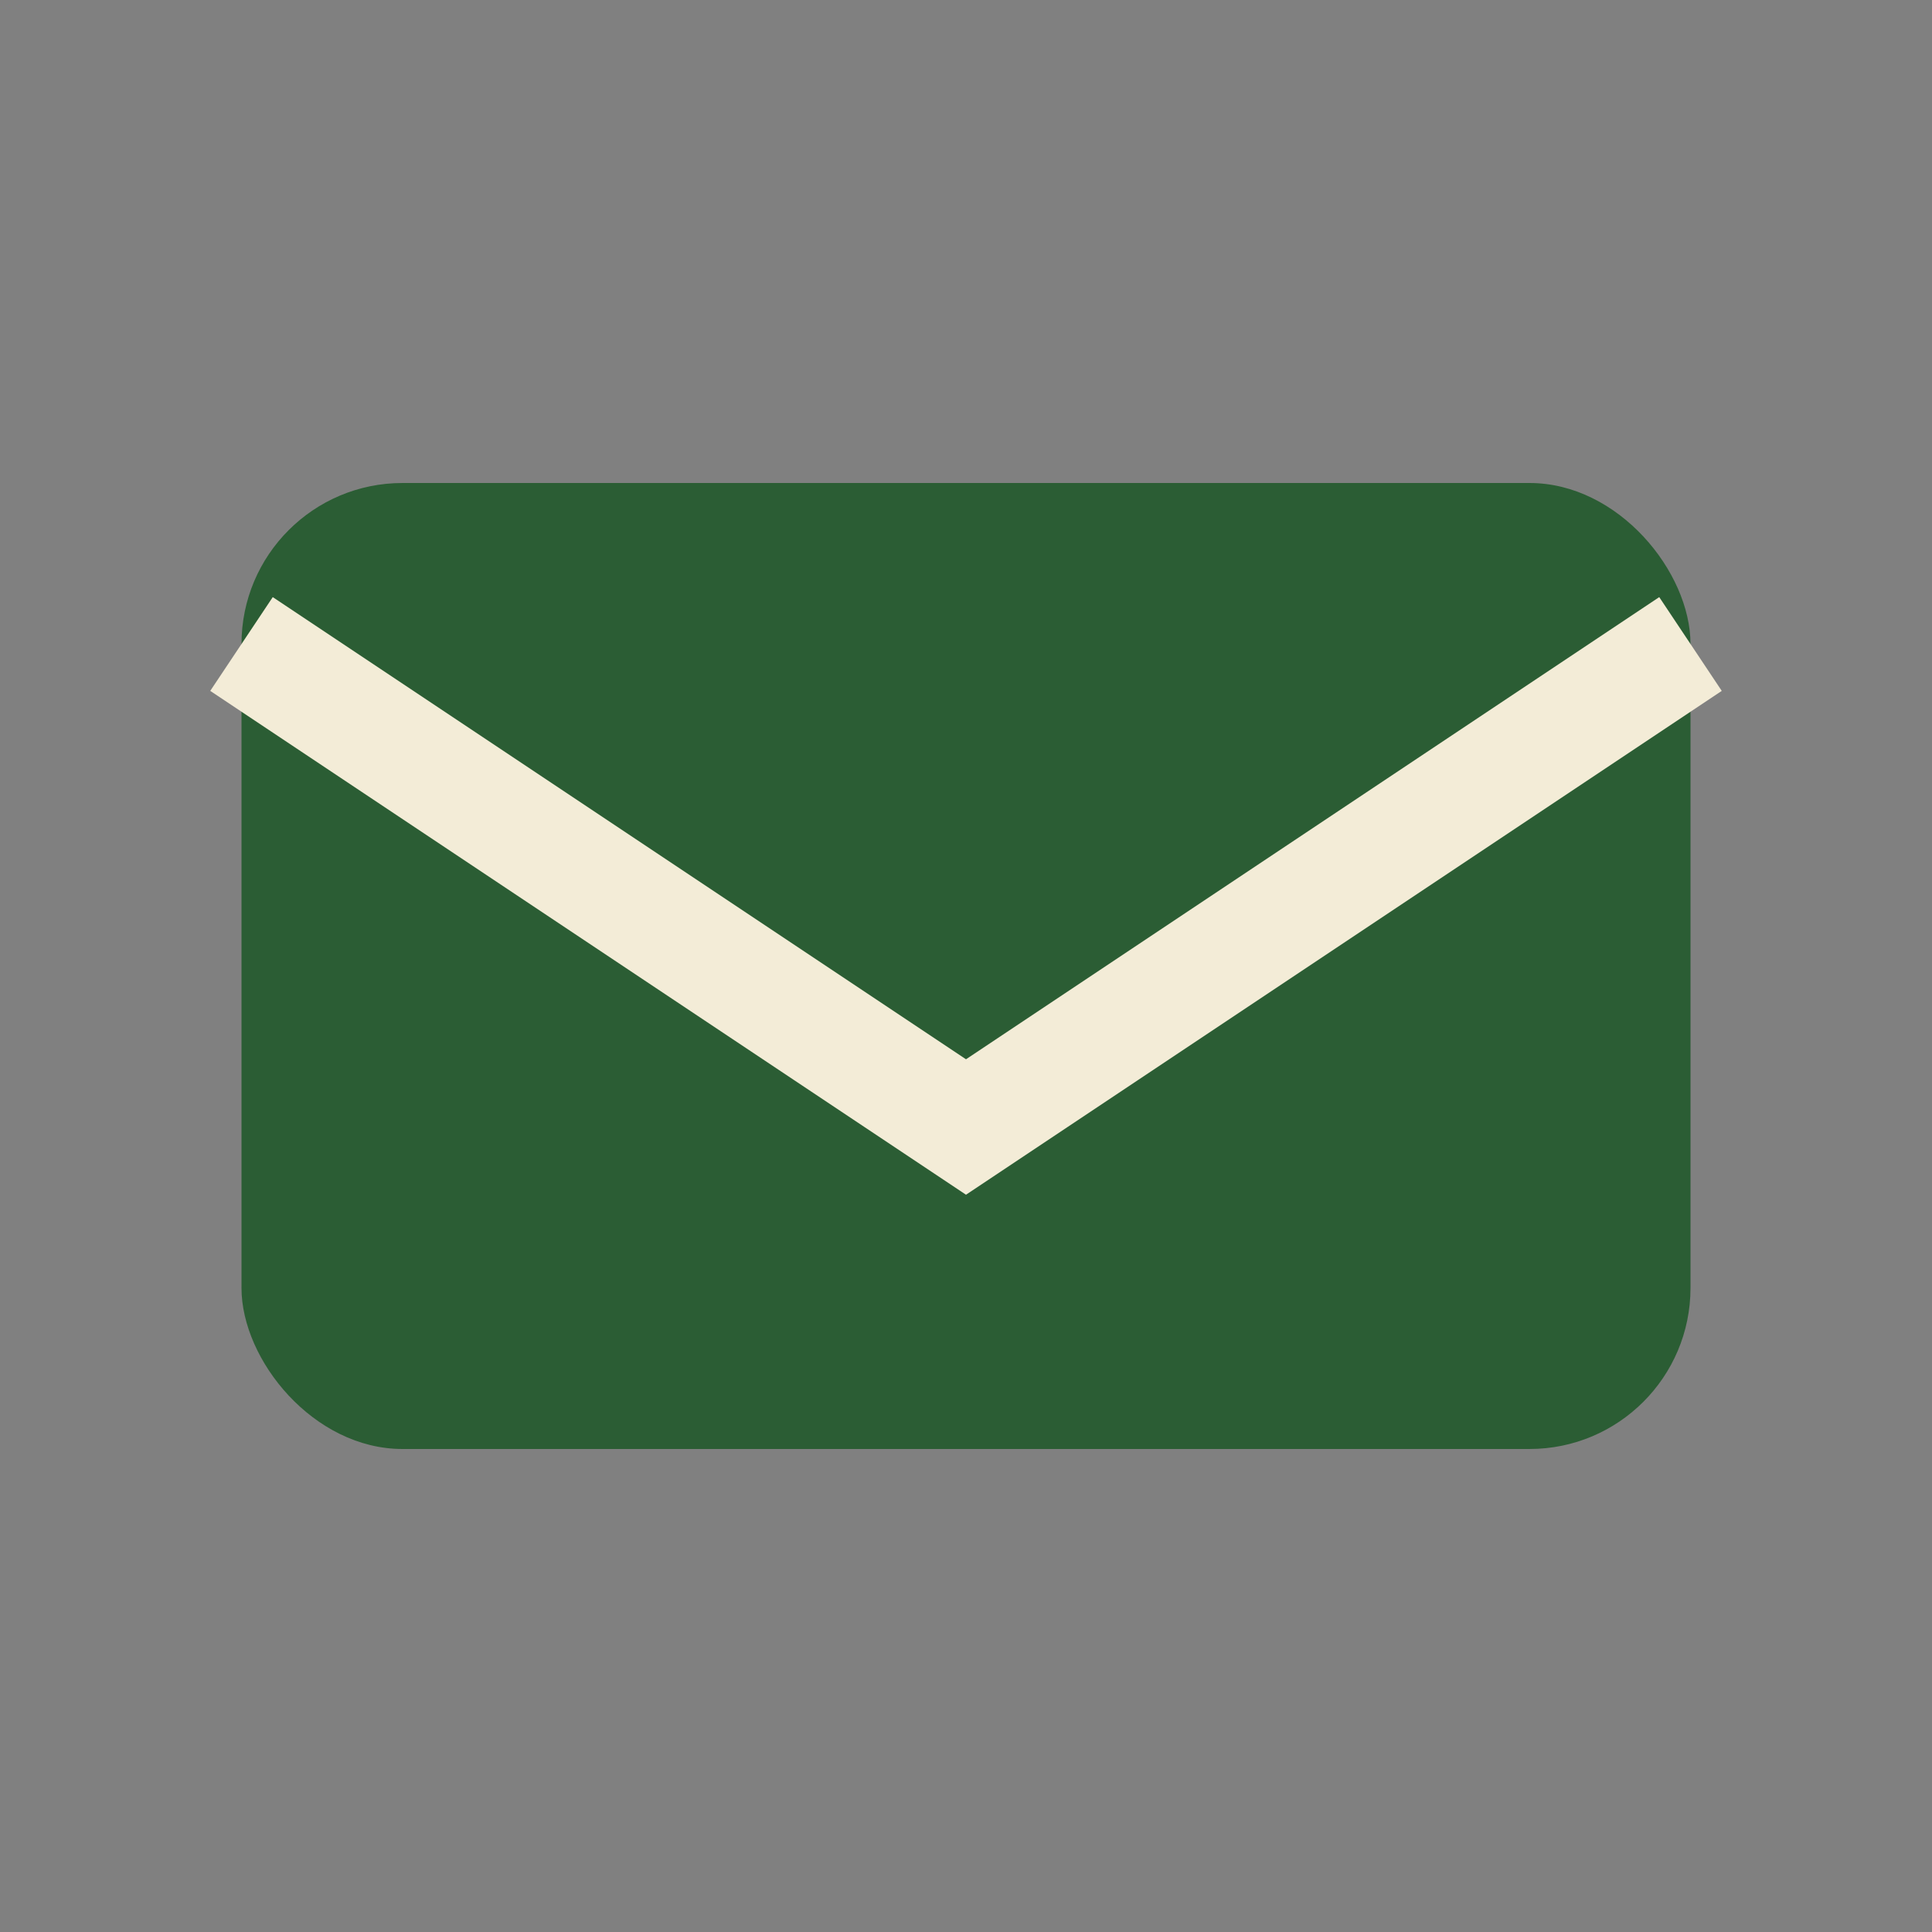
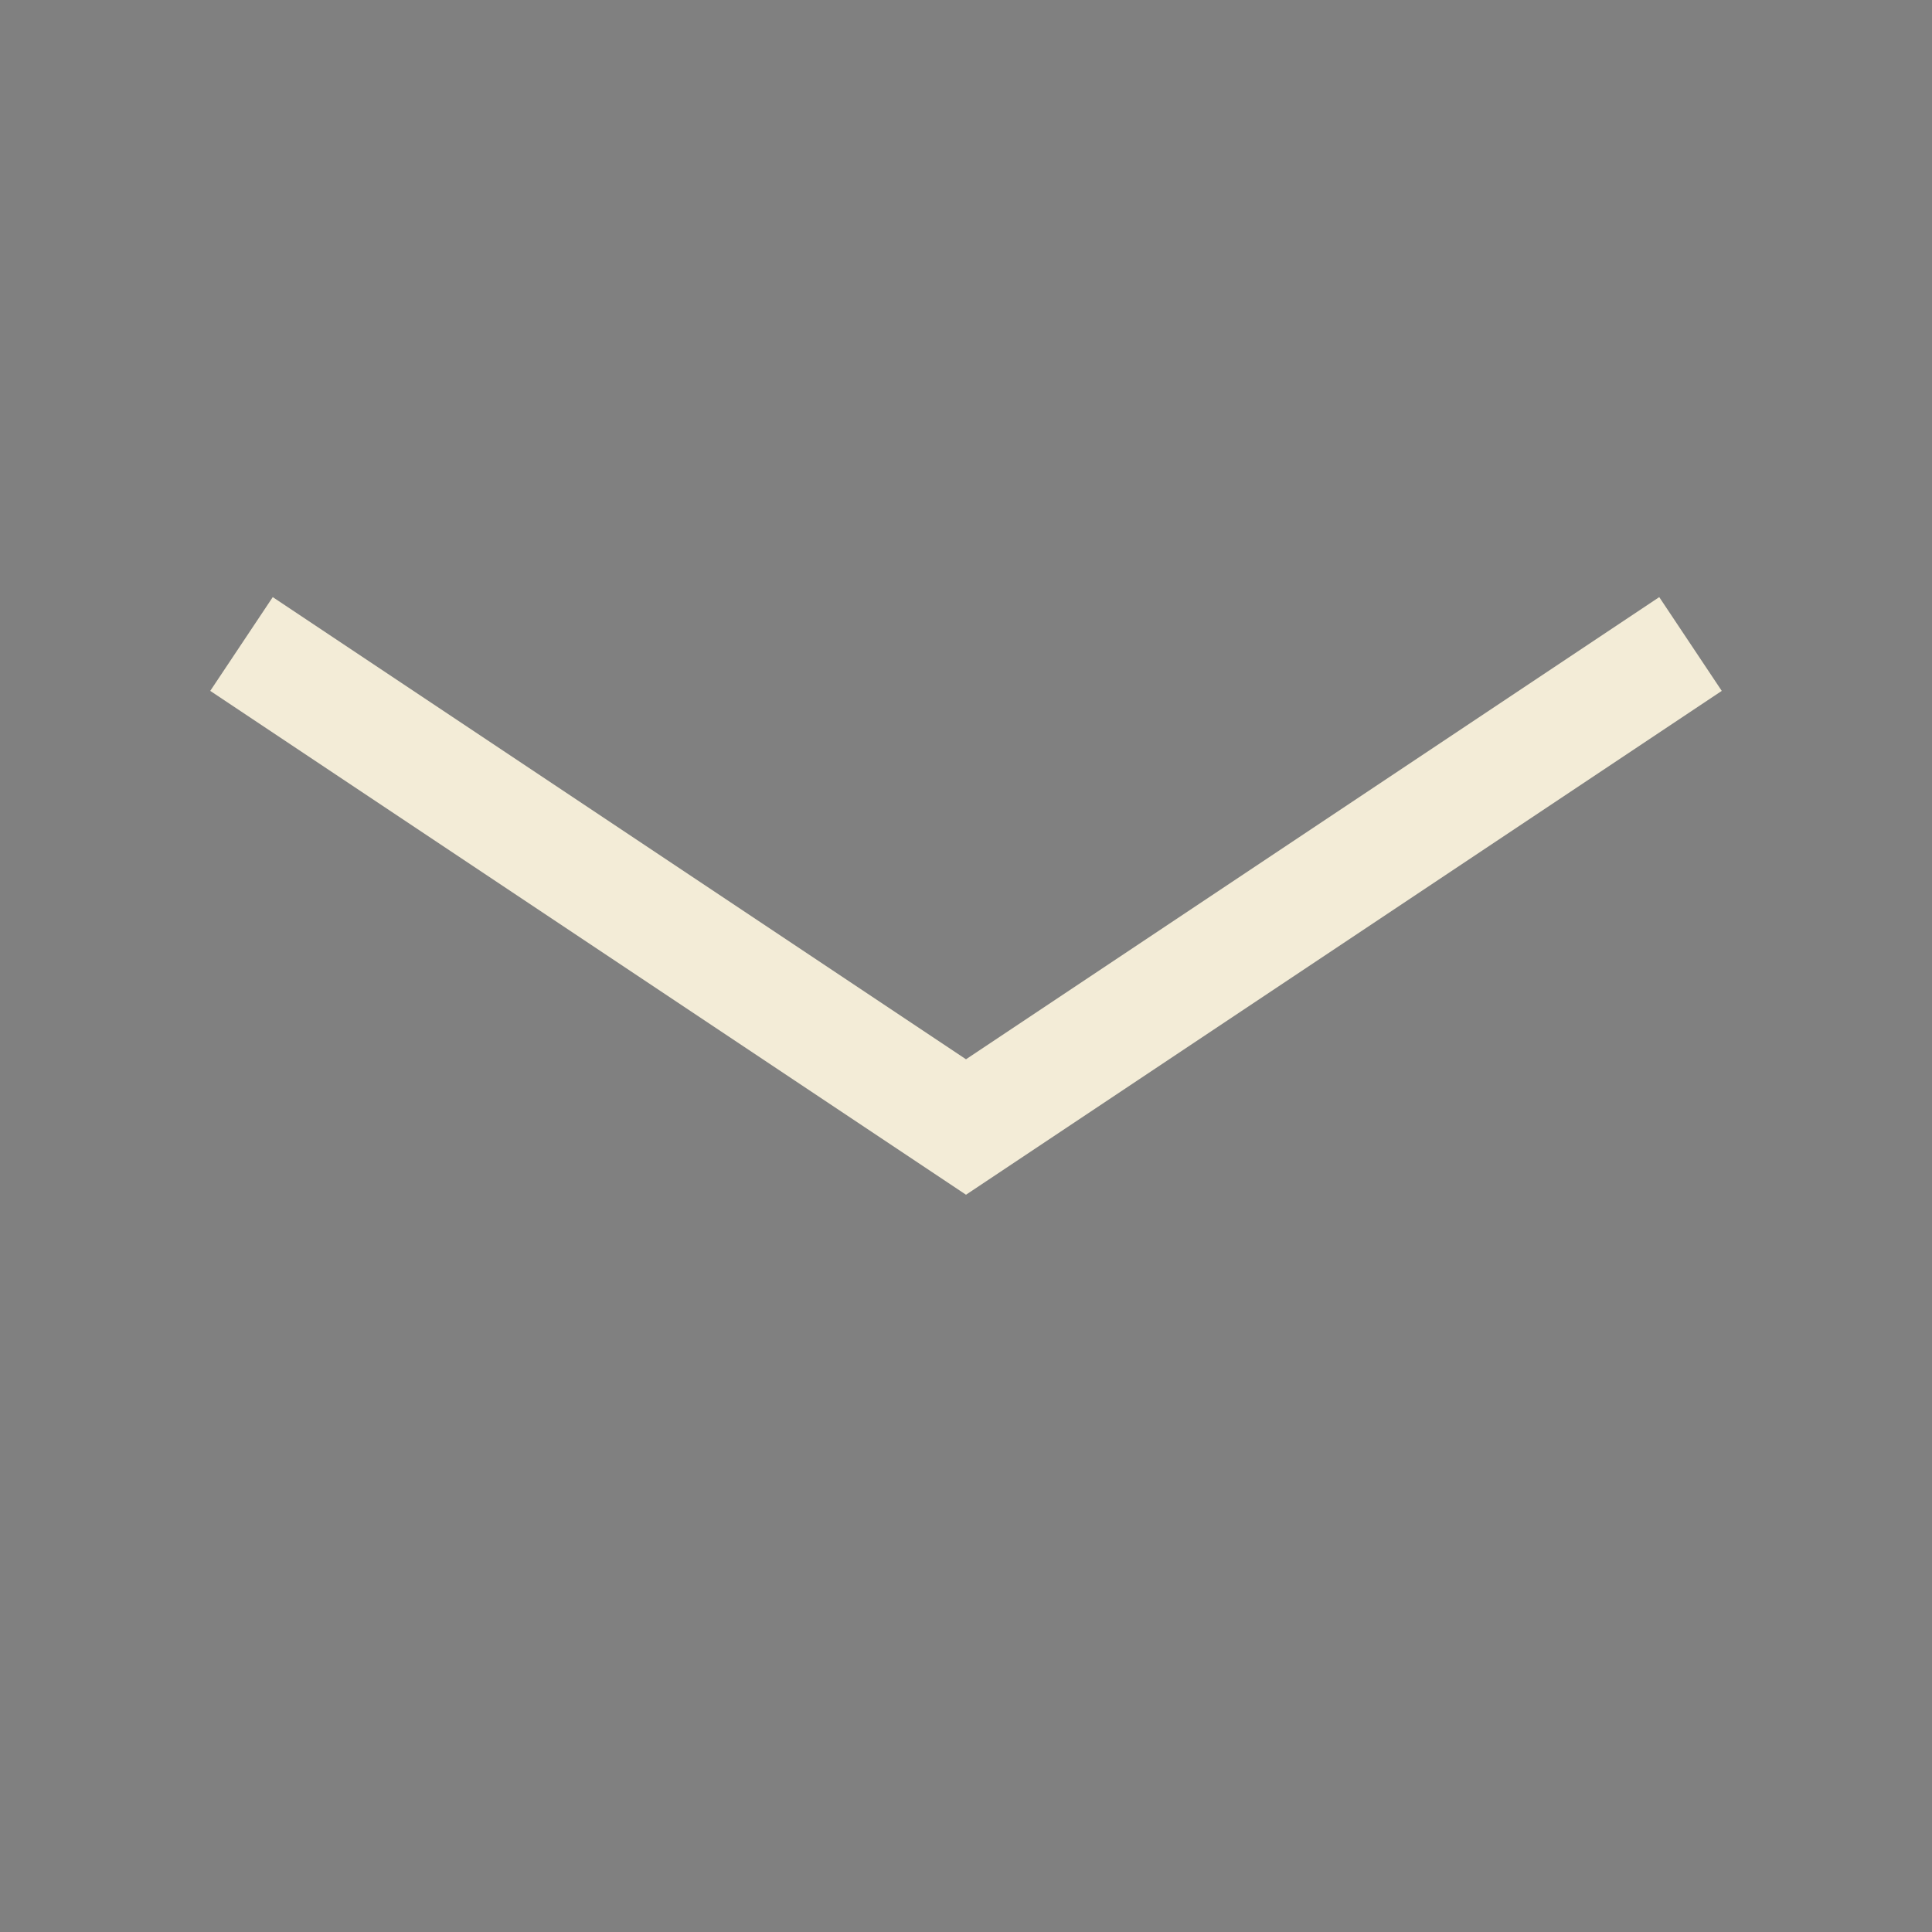
<svg xmlns="http://www.w3.org/2000/svg" viewBox="0 0 24 24" width="24" height="24">
  <rect x="0" y="0" width="24" height="24" fill="#808080" stroke="none" />
-   <rect x="3" y="6" width="18" height="12" rx="2" fill="#2B5D34" />
  <path d="M3 8l9 6 9-6" stroke="#F3ECD7" stroke-width="1.4" fill="none" />
</svg>